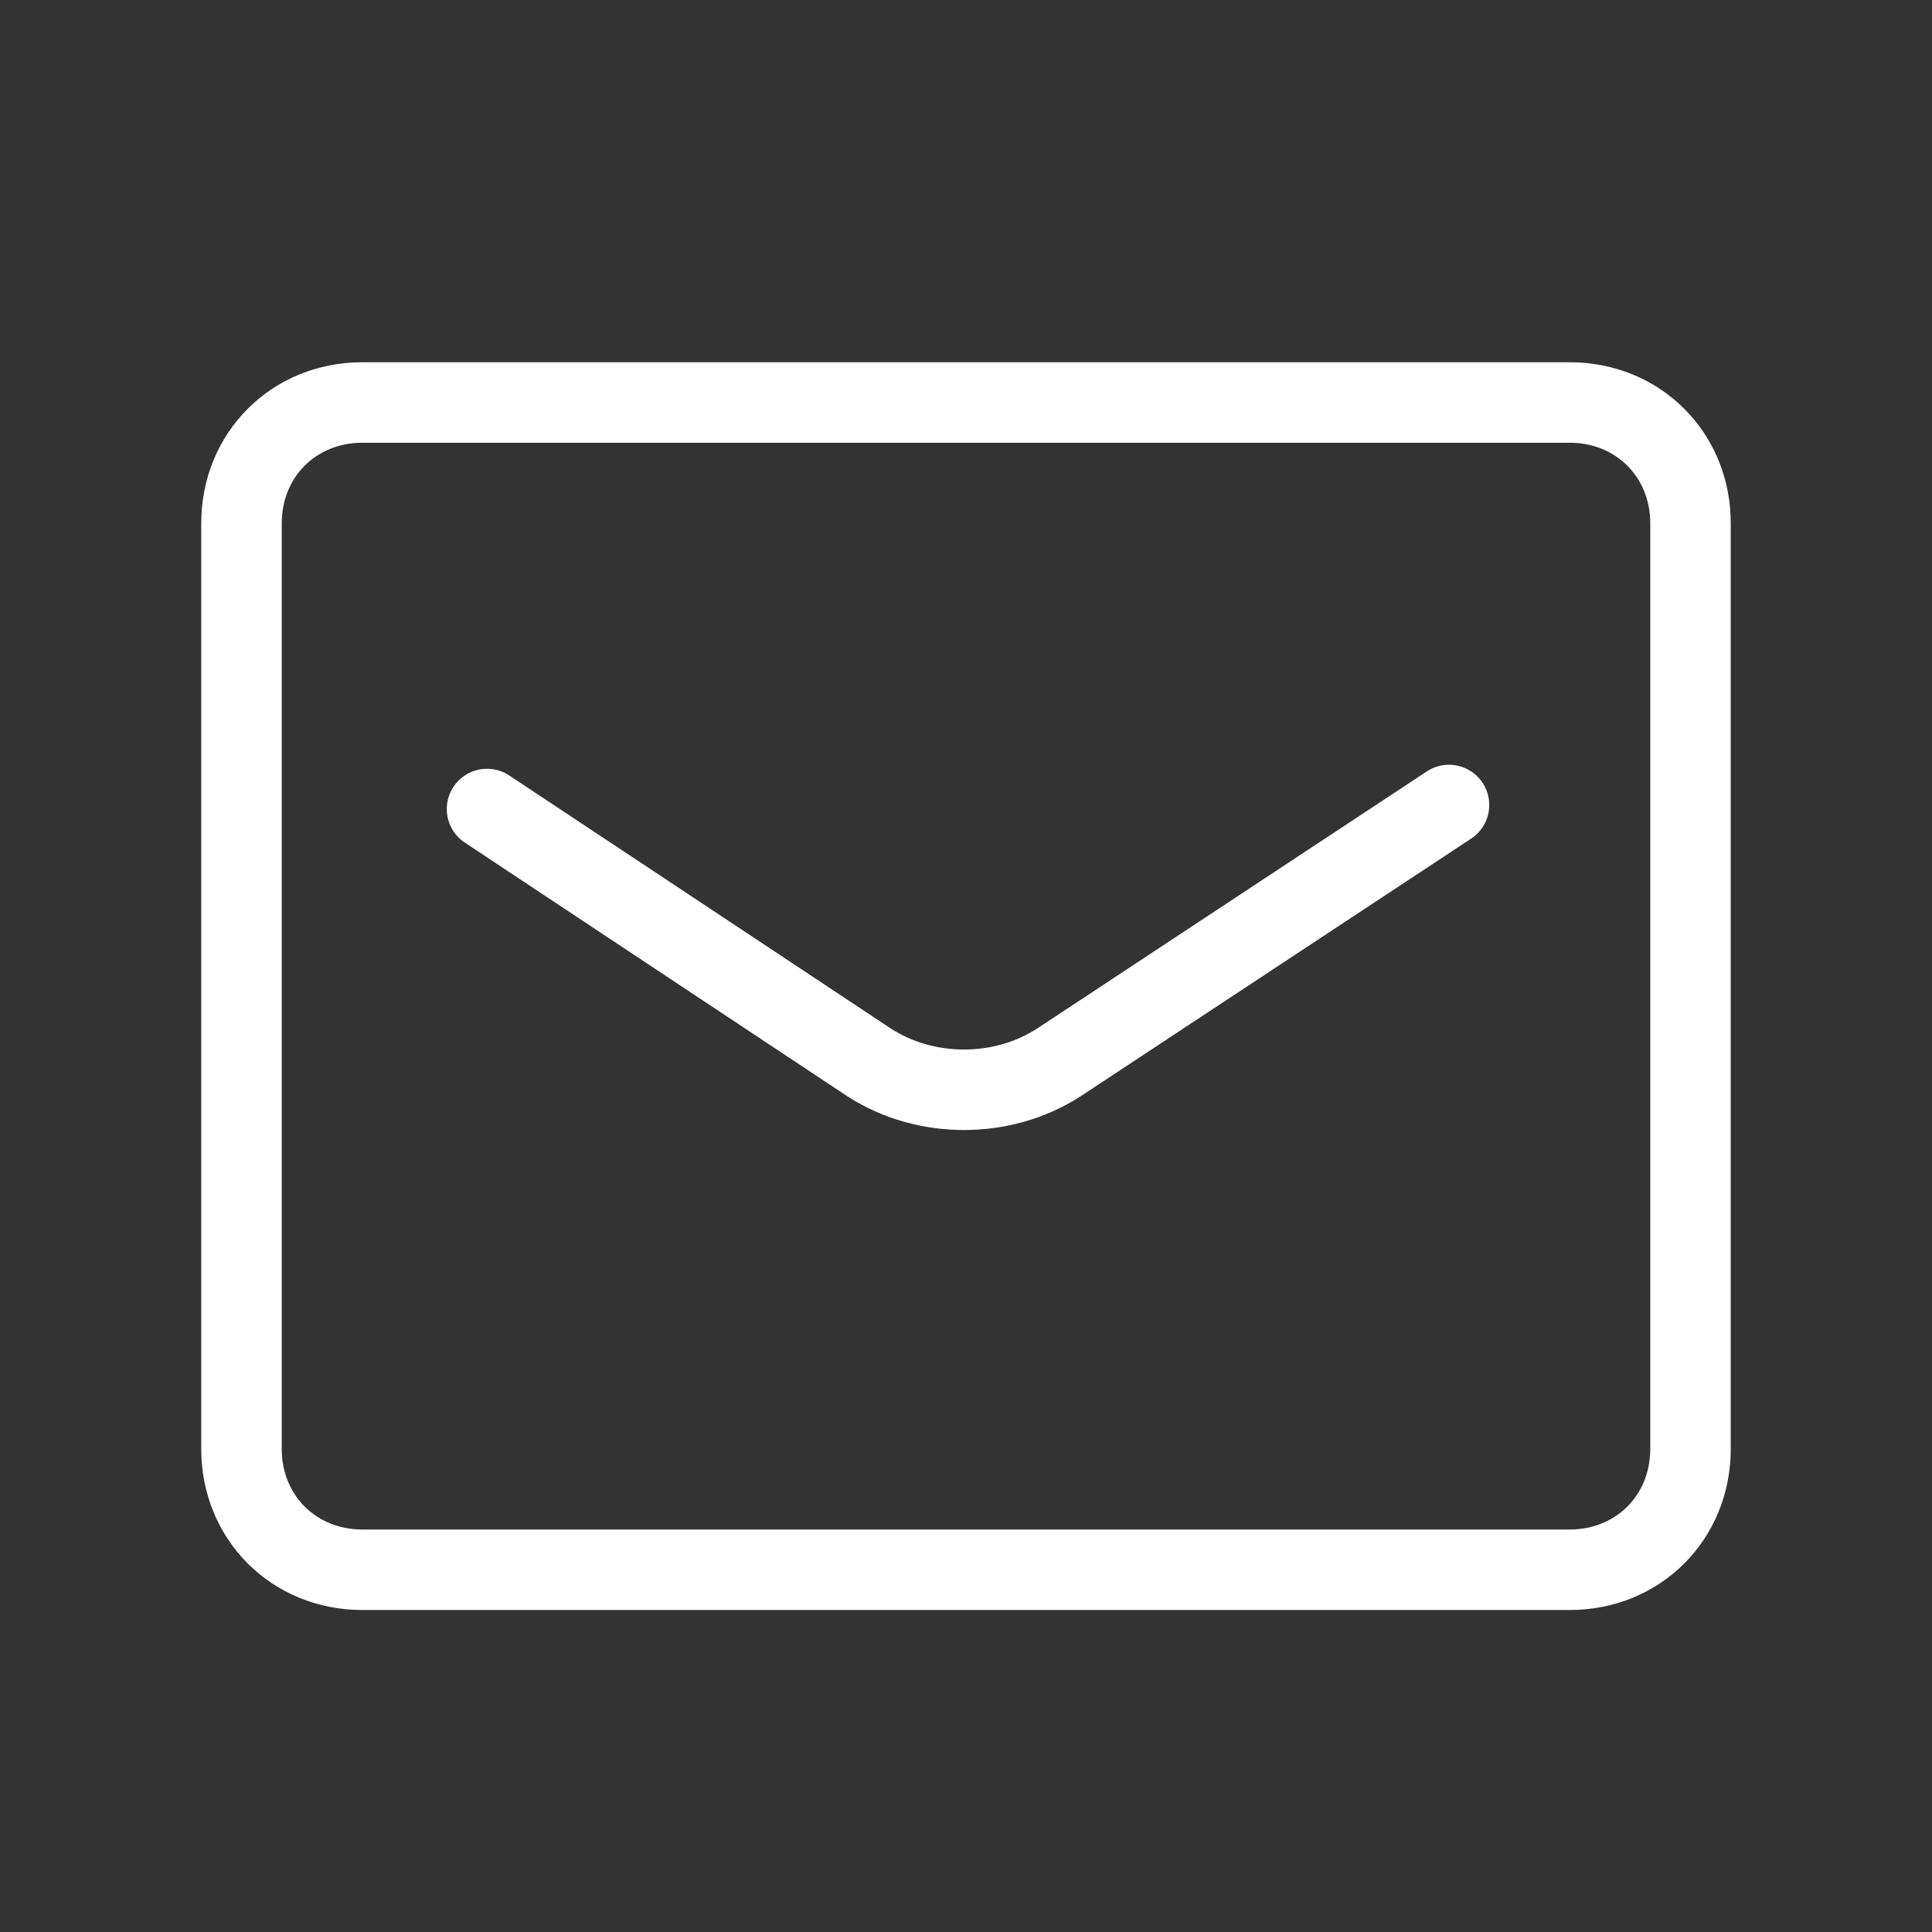
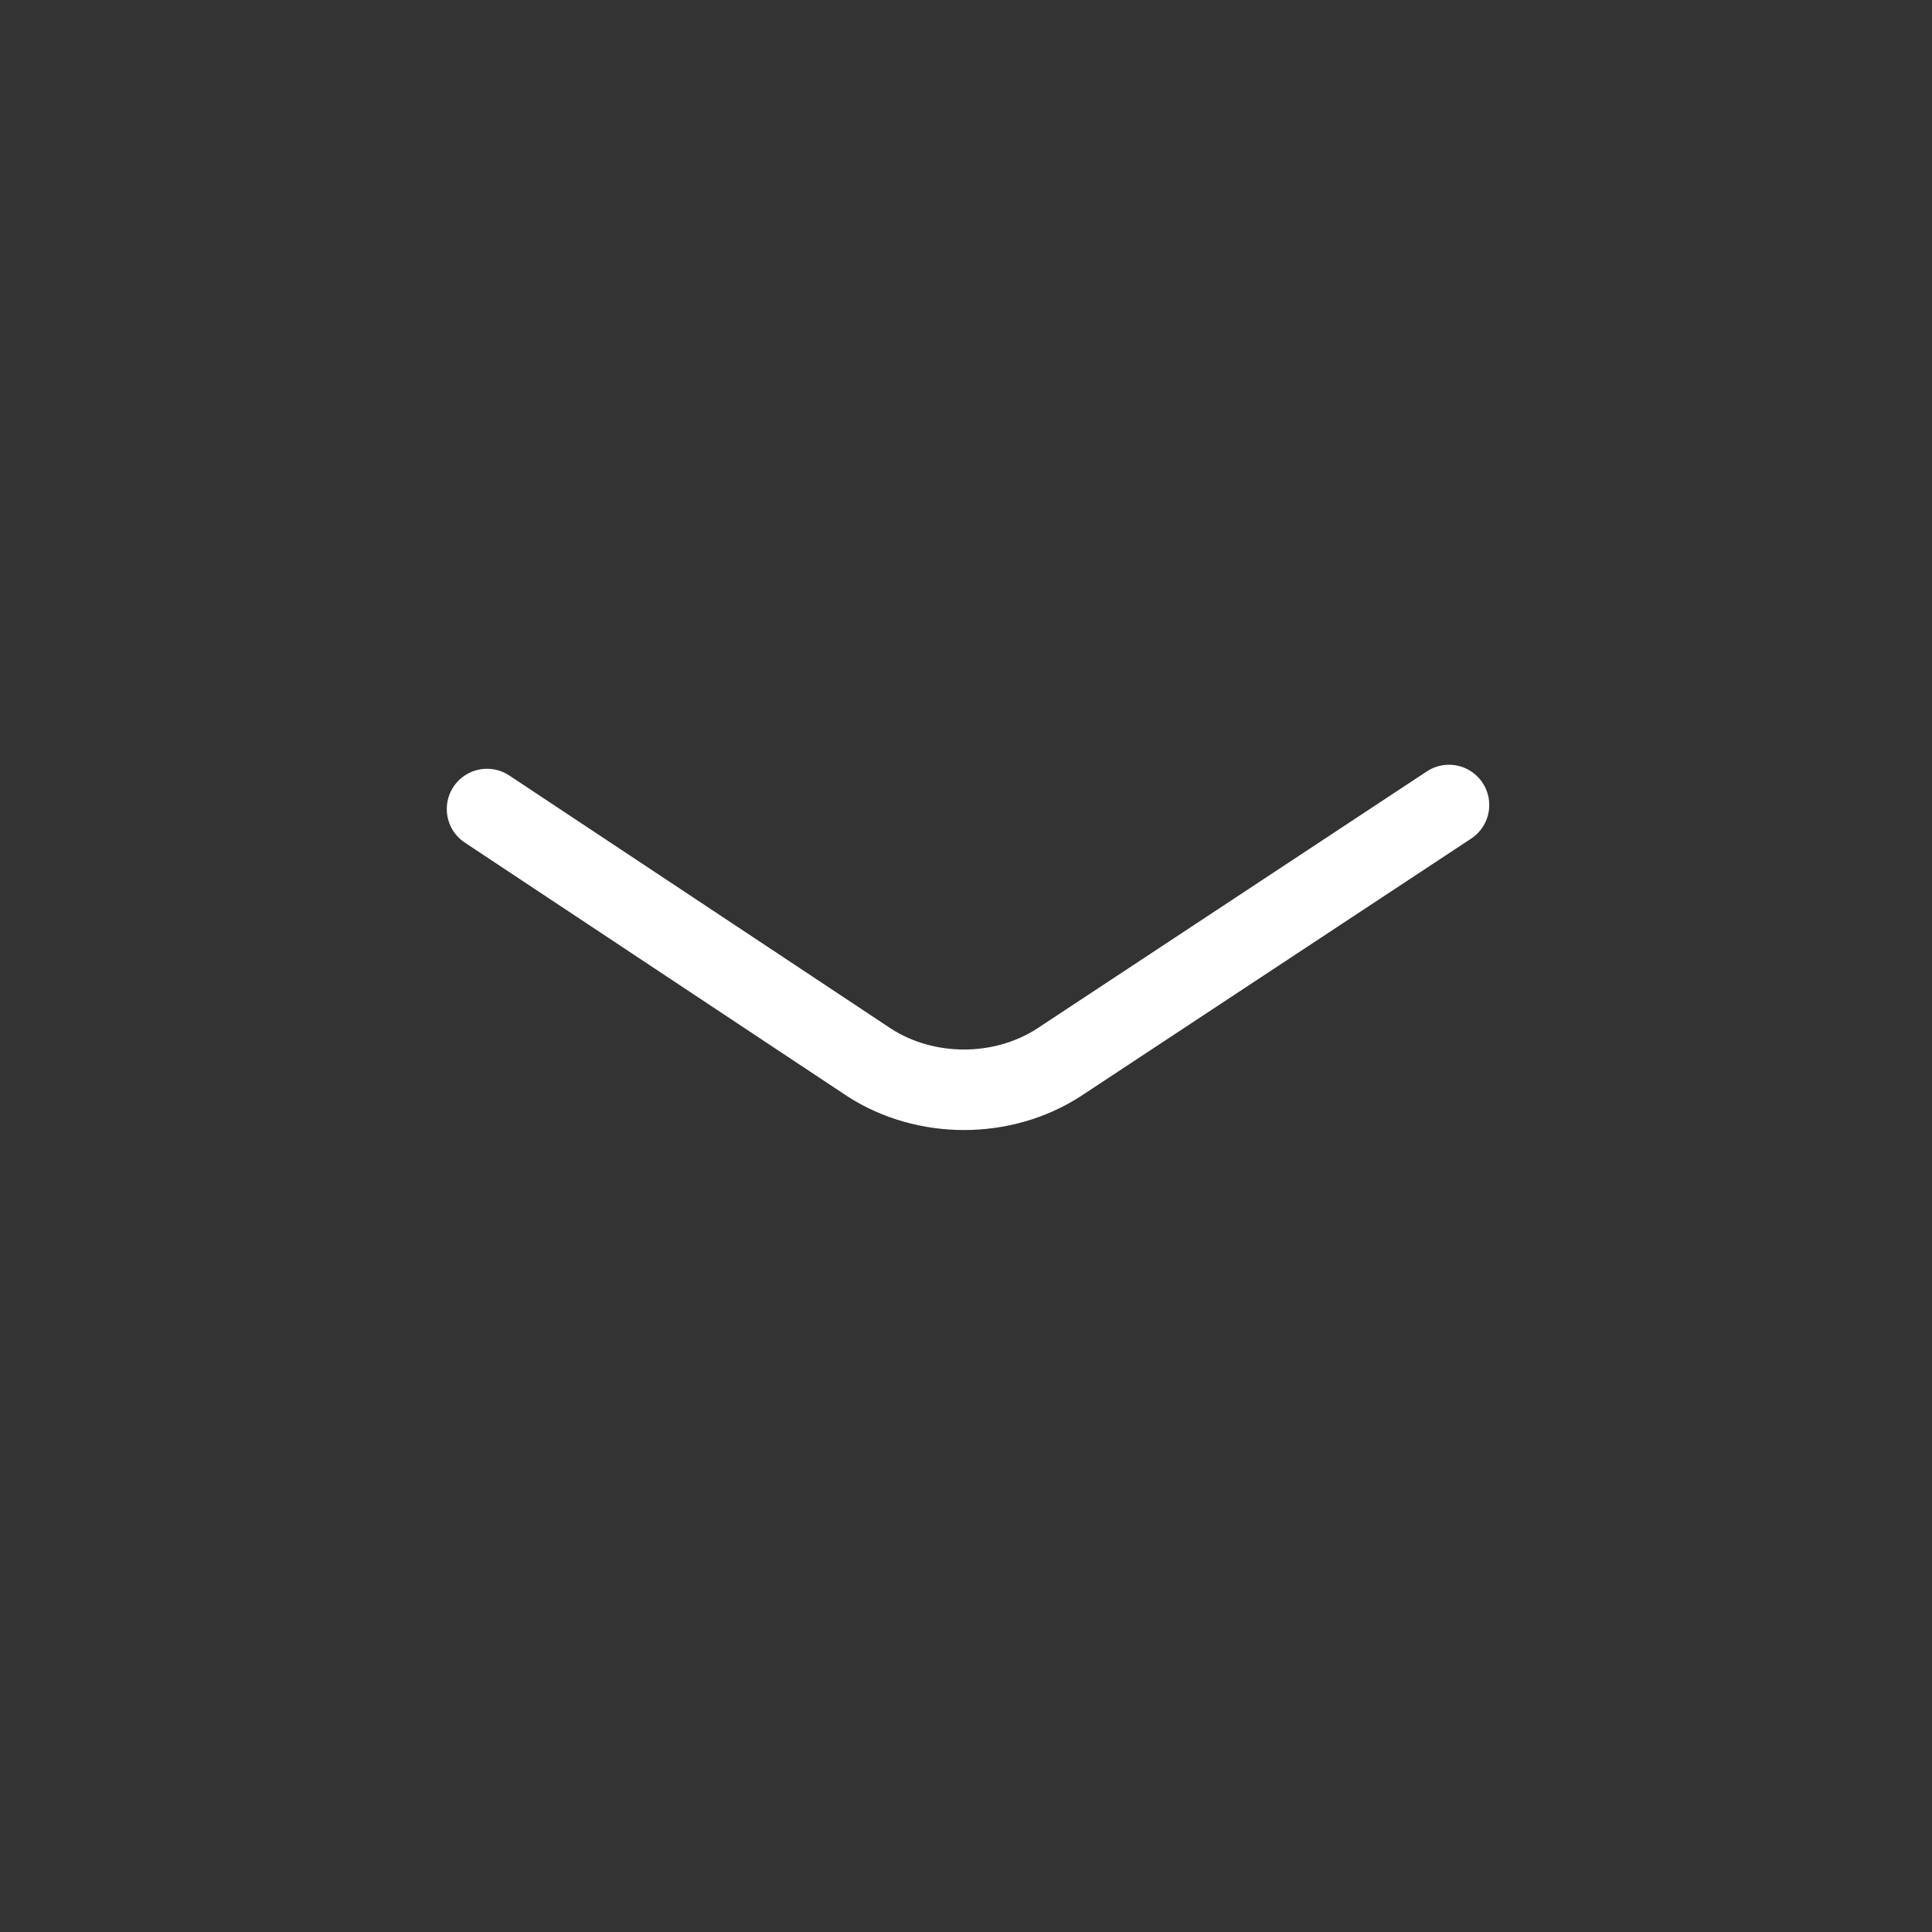
<svg xmlns="http://www.w3.org/2000/svg" version="1.1" id="レイヤー_1" x="0px" y="0px" viewBox="0 0 48 48" style="enable-background:new 0 0 48 48;" xml:space="preserve">
  <rect x="0" y="0" width="48" height="48" fill="#333333" stroke="none" />
  <style type="text/css">
	.st0{fill:none;}
	.st1{fill:none;stroke:#FFFFFF;stroke-width:2;stroke-linecap:round;stroke-linejoin:round;}
</style>
  <rect y="0" class="st0" width="48" height="48" />
-   <path class="st1" d="M9,10h30c1.7,0,3,1.3,3,3v23c0,1.7-1.3,3-3,3H9c-1.7,0-3-1.3-3-3V13C6,11.3,7.3,10,9,10z" />
  <path class="st1" d="M12.1,20.1l9.5,6.3c1.4,0.9,3.3,0.9,4.7,0L36,20" />
</svg>